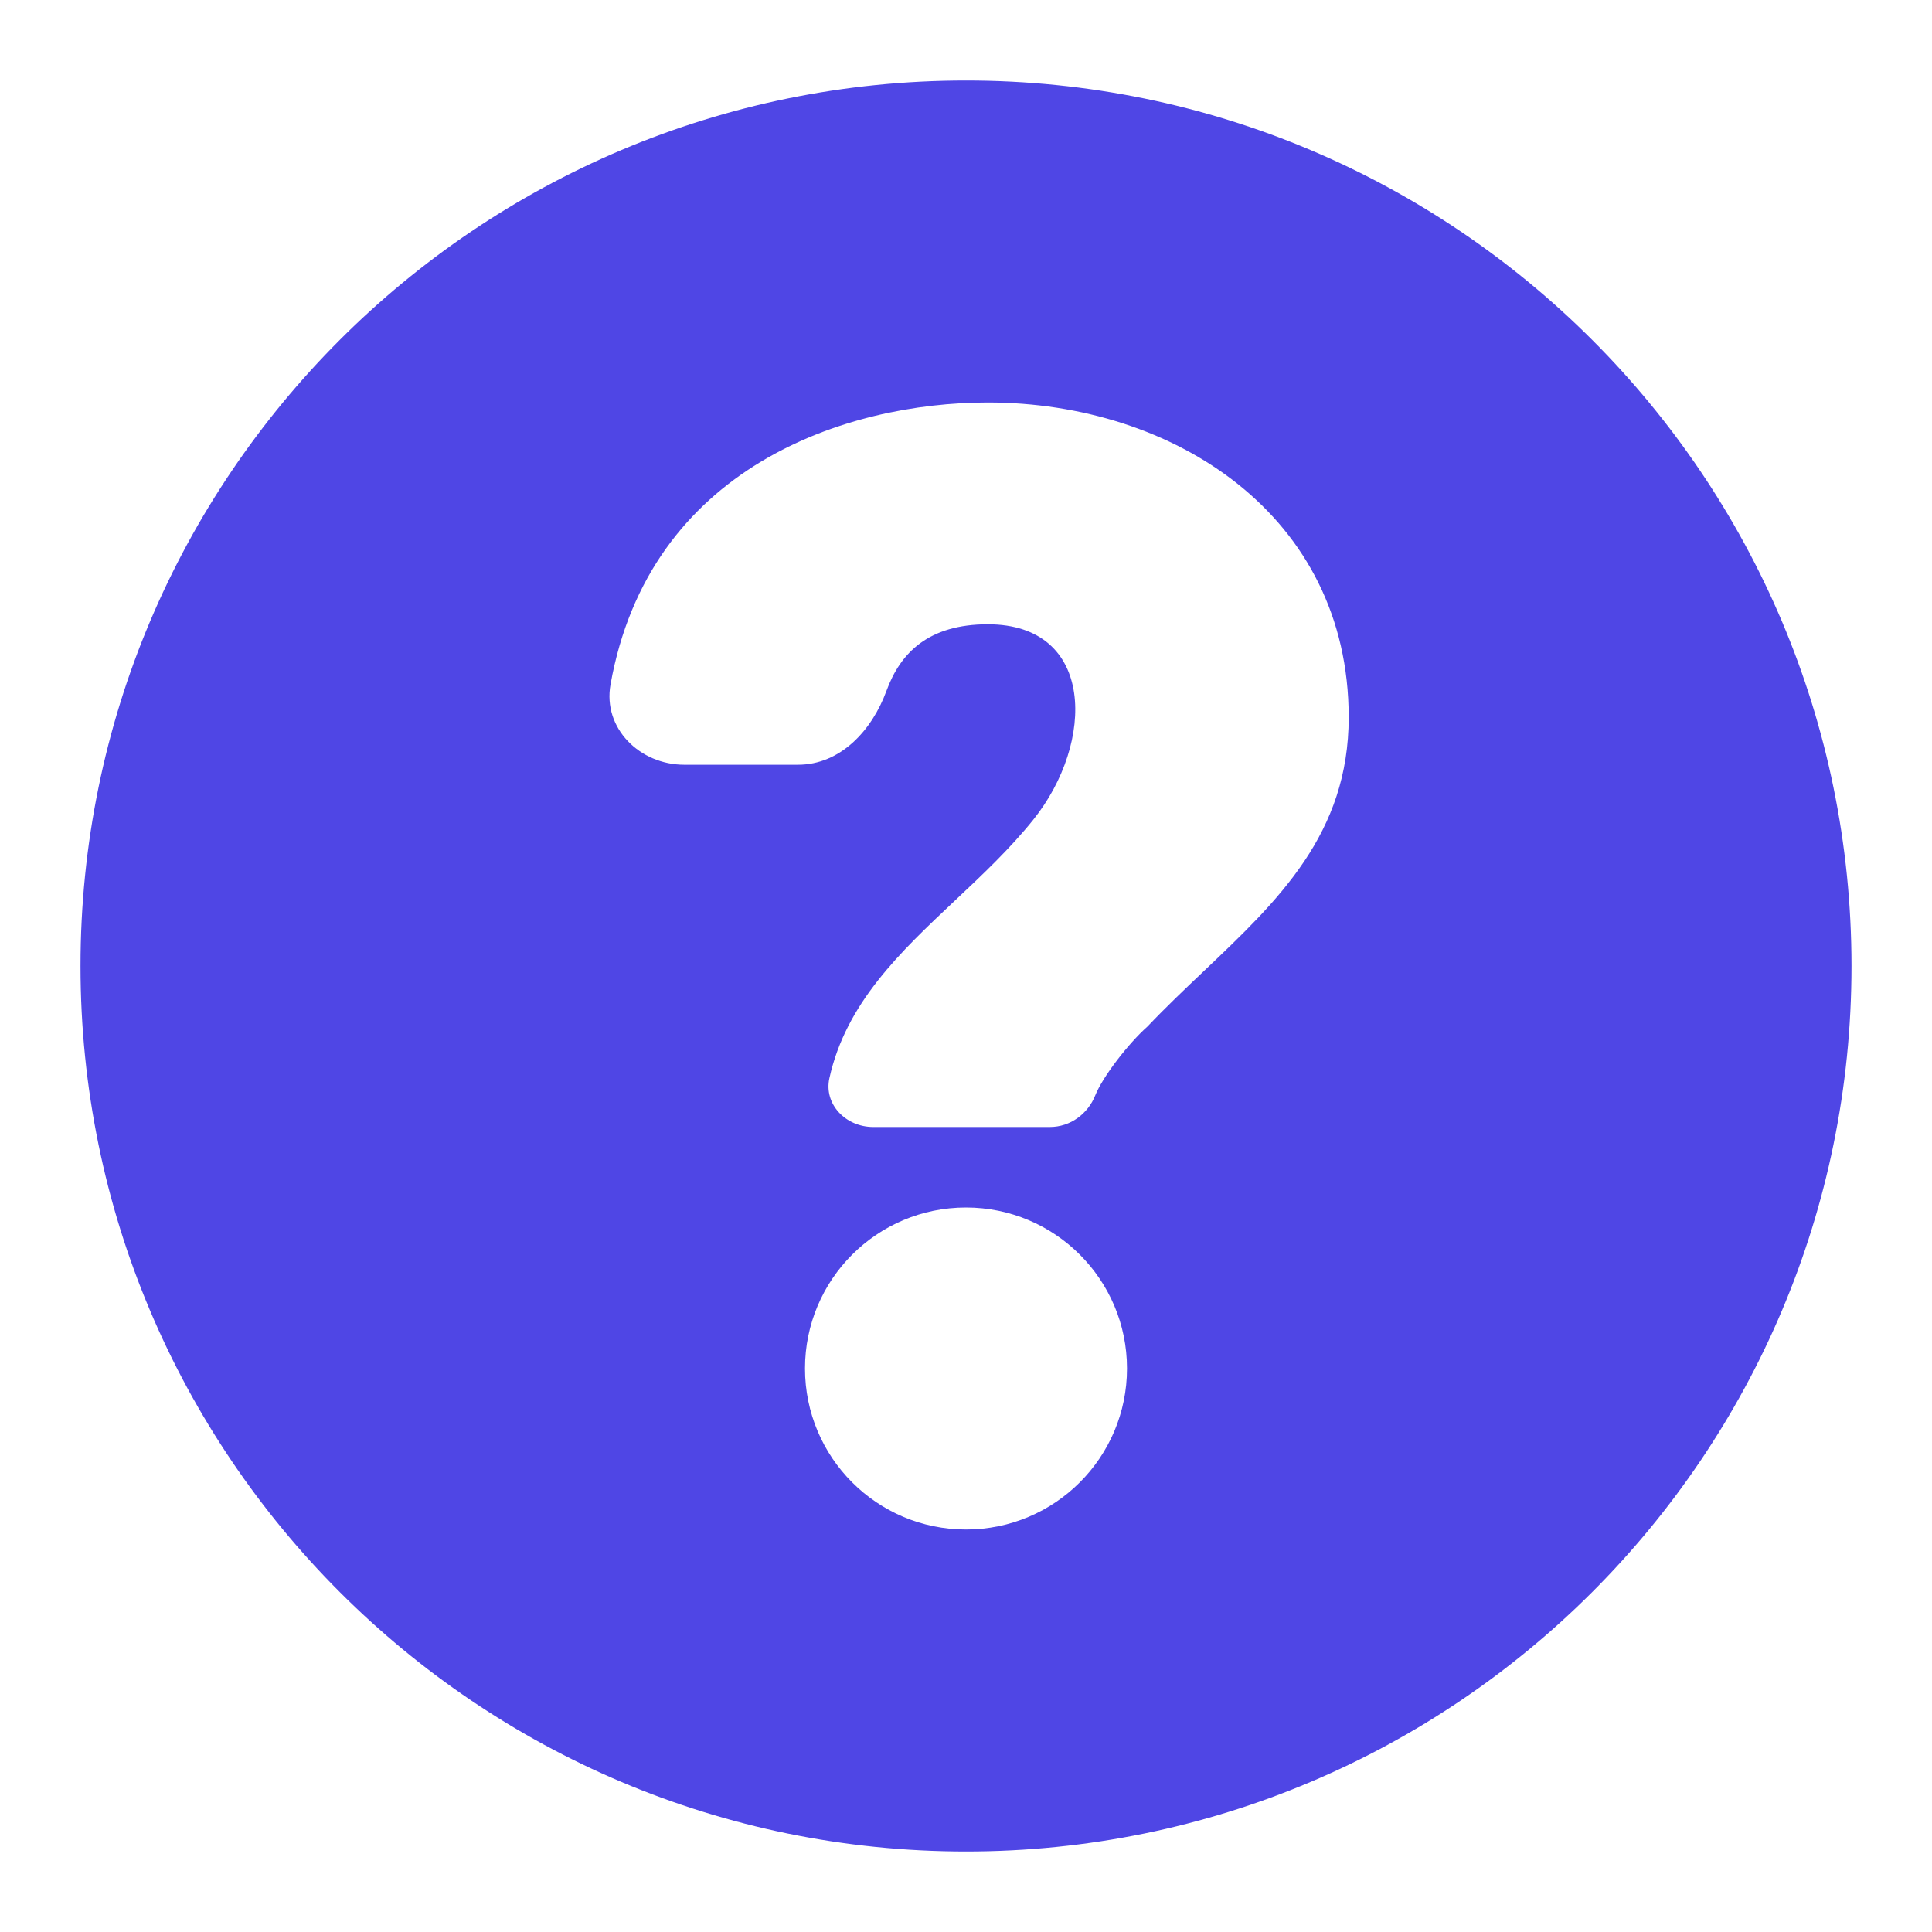
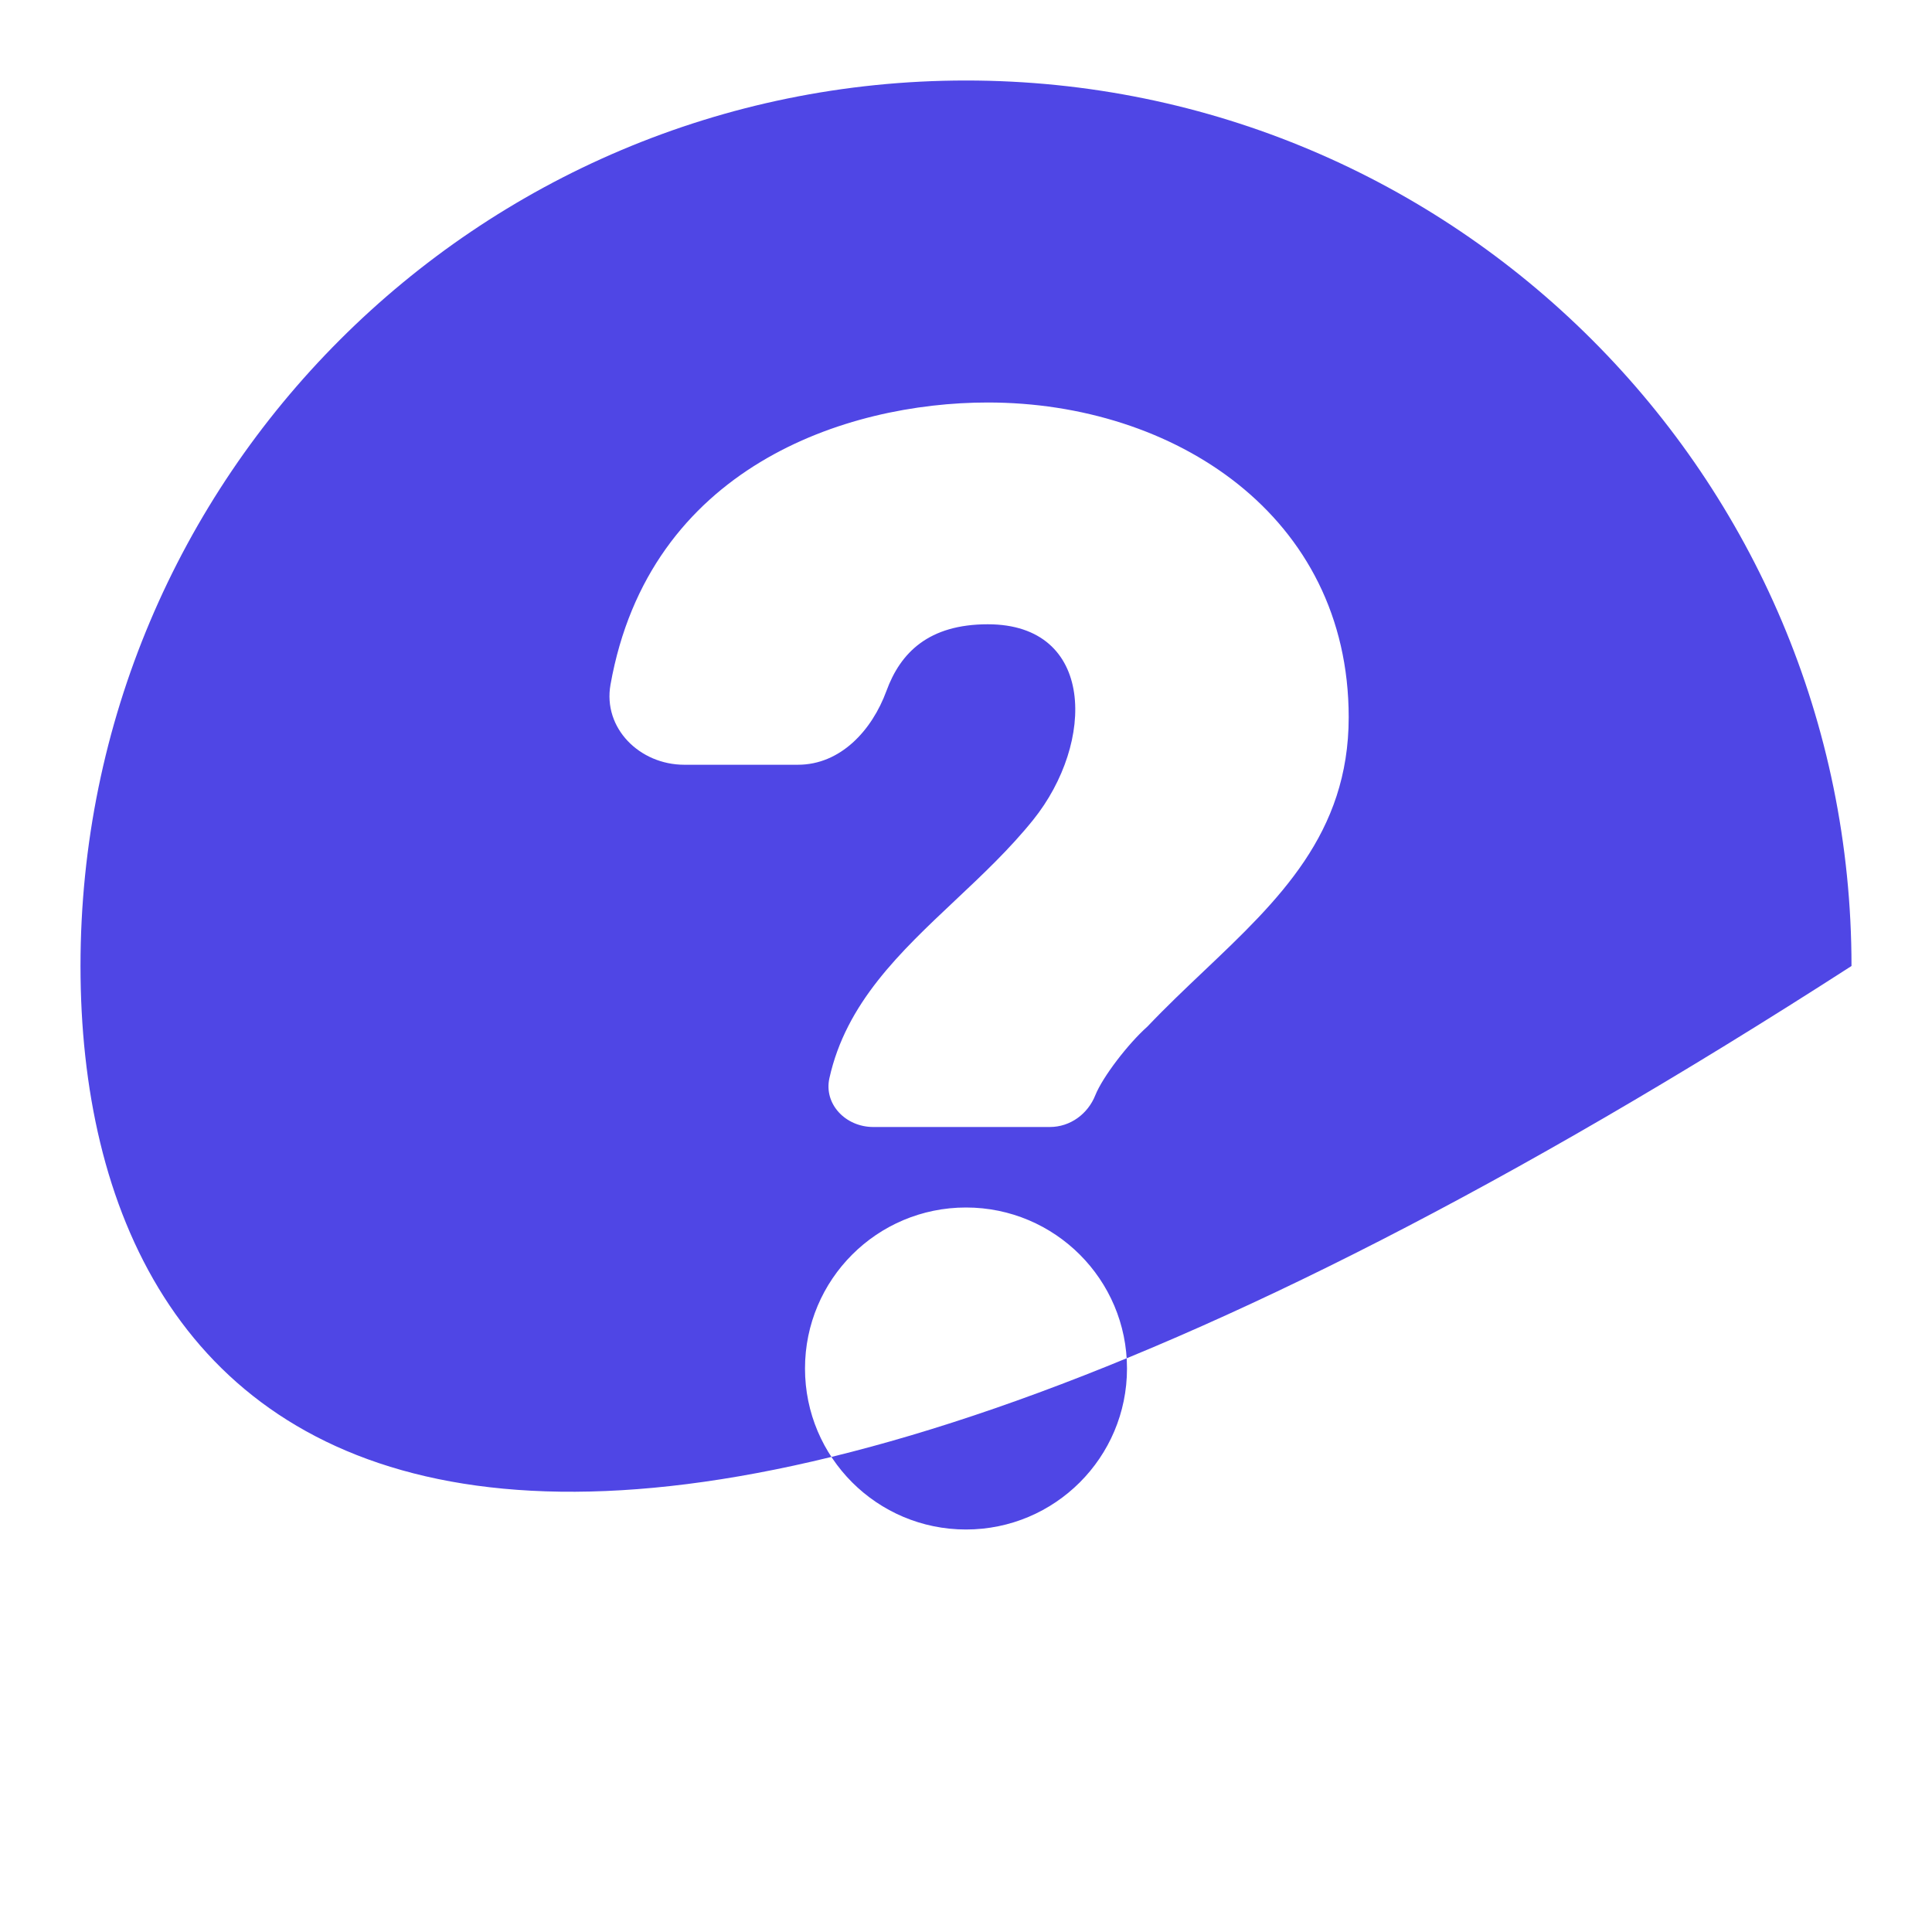
<svg xmlns="http://www.w3.org/2000/svg" width="800px" height="800px" viewBox="0 0 24 24" fill="none">
  <g id="SVGRepo_bgCarrier" stroke-width="0" />
  <g id="SVGRepo_tracerCarrier" stroke-linecap="round" stroke-linejoin="round" />
  <g id="SVGRepo_iconCarrier">
-     <path fill-rule="evenodd" clip-rule="evenodd" d="M1 12C1 5.925 5.925 1 12 1C18.075 1 23 5.925 23 12C23 18.075 18.075 23 12 23C5.925 23 1 18.075 1 12ZM10.303 13.394C10.232 13.715 10.504 14 10.848 14H13.041C13.298 14 13.515 13.835 13.606 13.606C13.697 13.379 14.012 12.967 14.254 12.752C14.483 12.511 14.721 12.285 14.956 12.062C15.882 11.183 16.754 10.356 16.754 8.91C16.754 6.403 14.582 5 12.271 5C10.504 5 8.064 5.806 7.584 8.504C7.487 9.047 7.948 9.5 8.5 9.5H9.912C10.439 9.5 10.831 9.076 11.012 8.582C11.186 8.106 11.538 7.755 12.271 7.755C13.607 7.755 13.606 9.224 12.835 10.184C12.543 10.547 12.202 10.868 11.865 11.185C11.18 11.83 10.51 12.46 10.303 13.394ZM14 17C14 18.105 13.104 19 12 19C10.895 19 10 18.105 10 17C10 15.895 10.895 15 12 15C13.104 15 14 15.895 14 17Z" fill="#4F46E5" />
+     <path fill-rule="evenodd" clip-rule="evenodd" d="M1 12C1 5.925 5.925 1 12 1C18.075 1 23 5.925 23 12C5.925 23 1 18.075 1 12ZM10.303 13.394C10.232 13.715 10.504 14 10.848 14H13.041C13.298 14 13.515 13.835 13.606 13.606C13.697 13.379 14.012 12.967 14.254 12.752C14.483 12.511 14.721 12.285 14.956 12.062C15.882 11.183 16.754 10.356 16.754 8.91C16.754 6.403 14.582 5 12.271 5C10.504 5 8.064 5.806 7.584 8.504C7.487 9.047 7.948 9.5 8.5 9.5H9.912C10.439 9.5 10.831 9.076 11.012 8.582C11.186 8.106 11.538 7.755 12.271 7.755C13.607 7.755 13.606 9.224 12.835 10.184C12.543 10.547 12.202 10.868 11.865 11.185C11.18 11.83 10.51 12.46 10.303 13.394ZM14 17C14 18.105 13.104 19 12 19C10.895 19 10 18.105 10 17C10 15.895 10.895 15 12 15C13.104 15 14 15.895 14 17Z" fill="#4F46E5" />
  </g>
</svg>